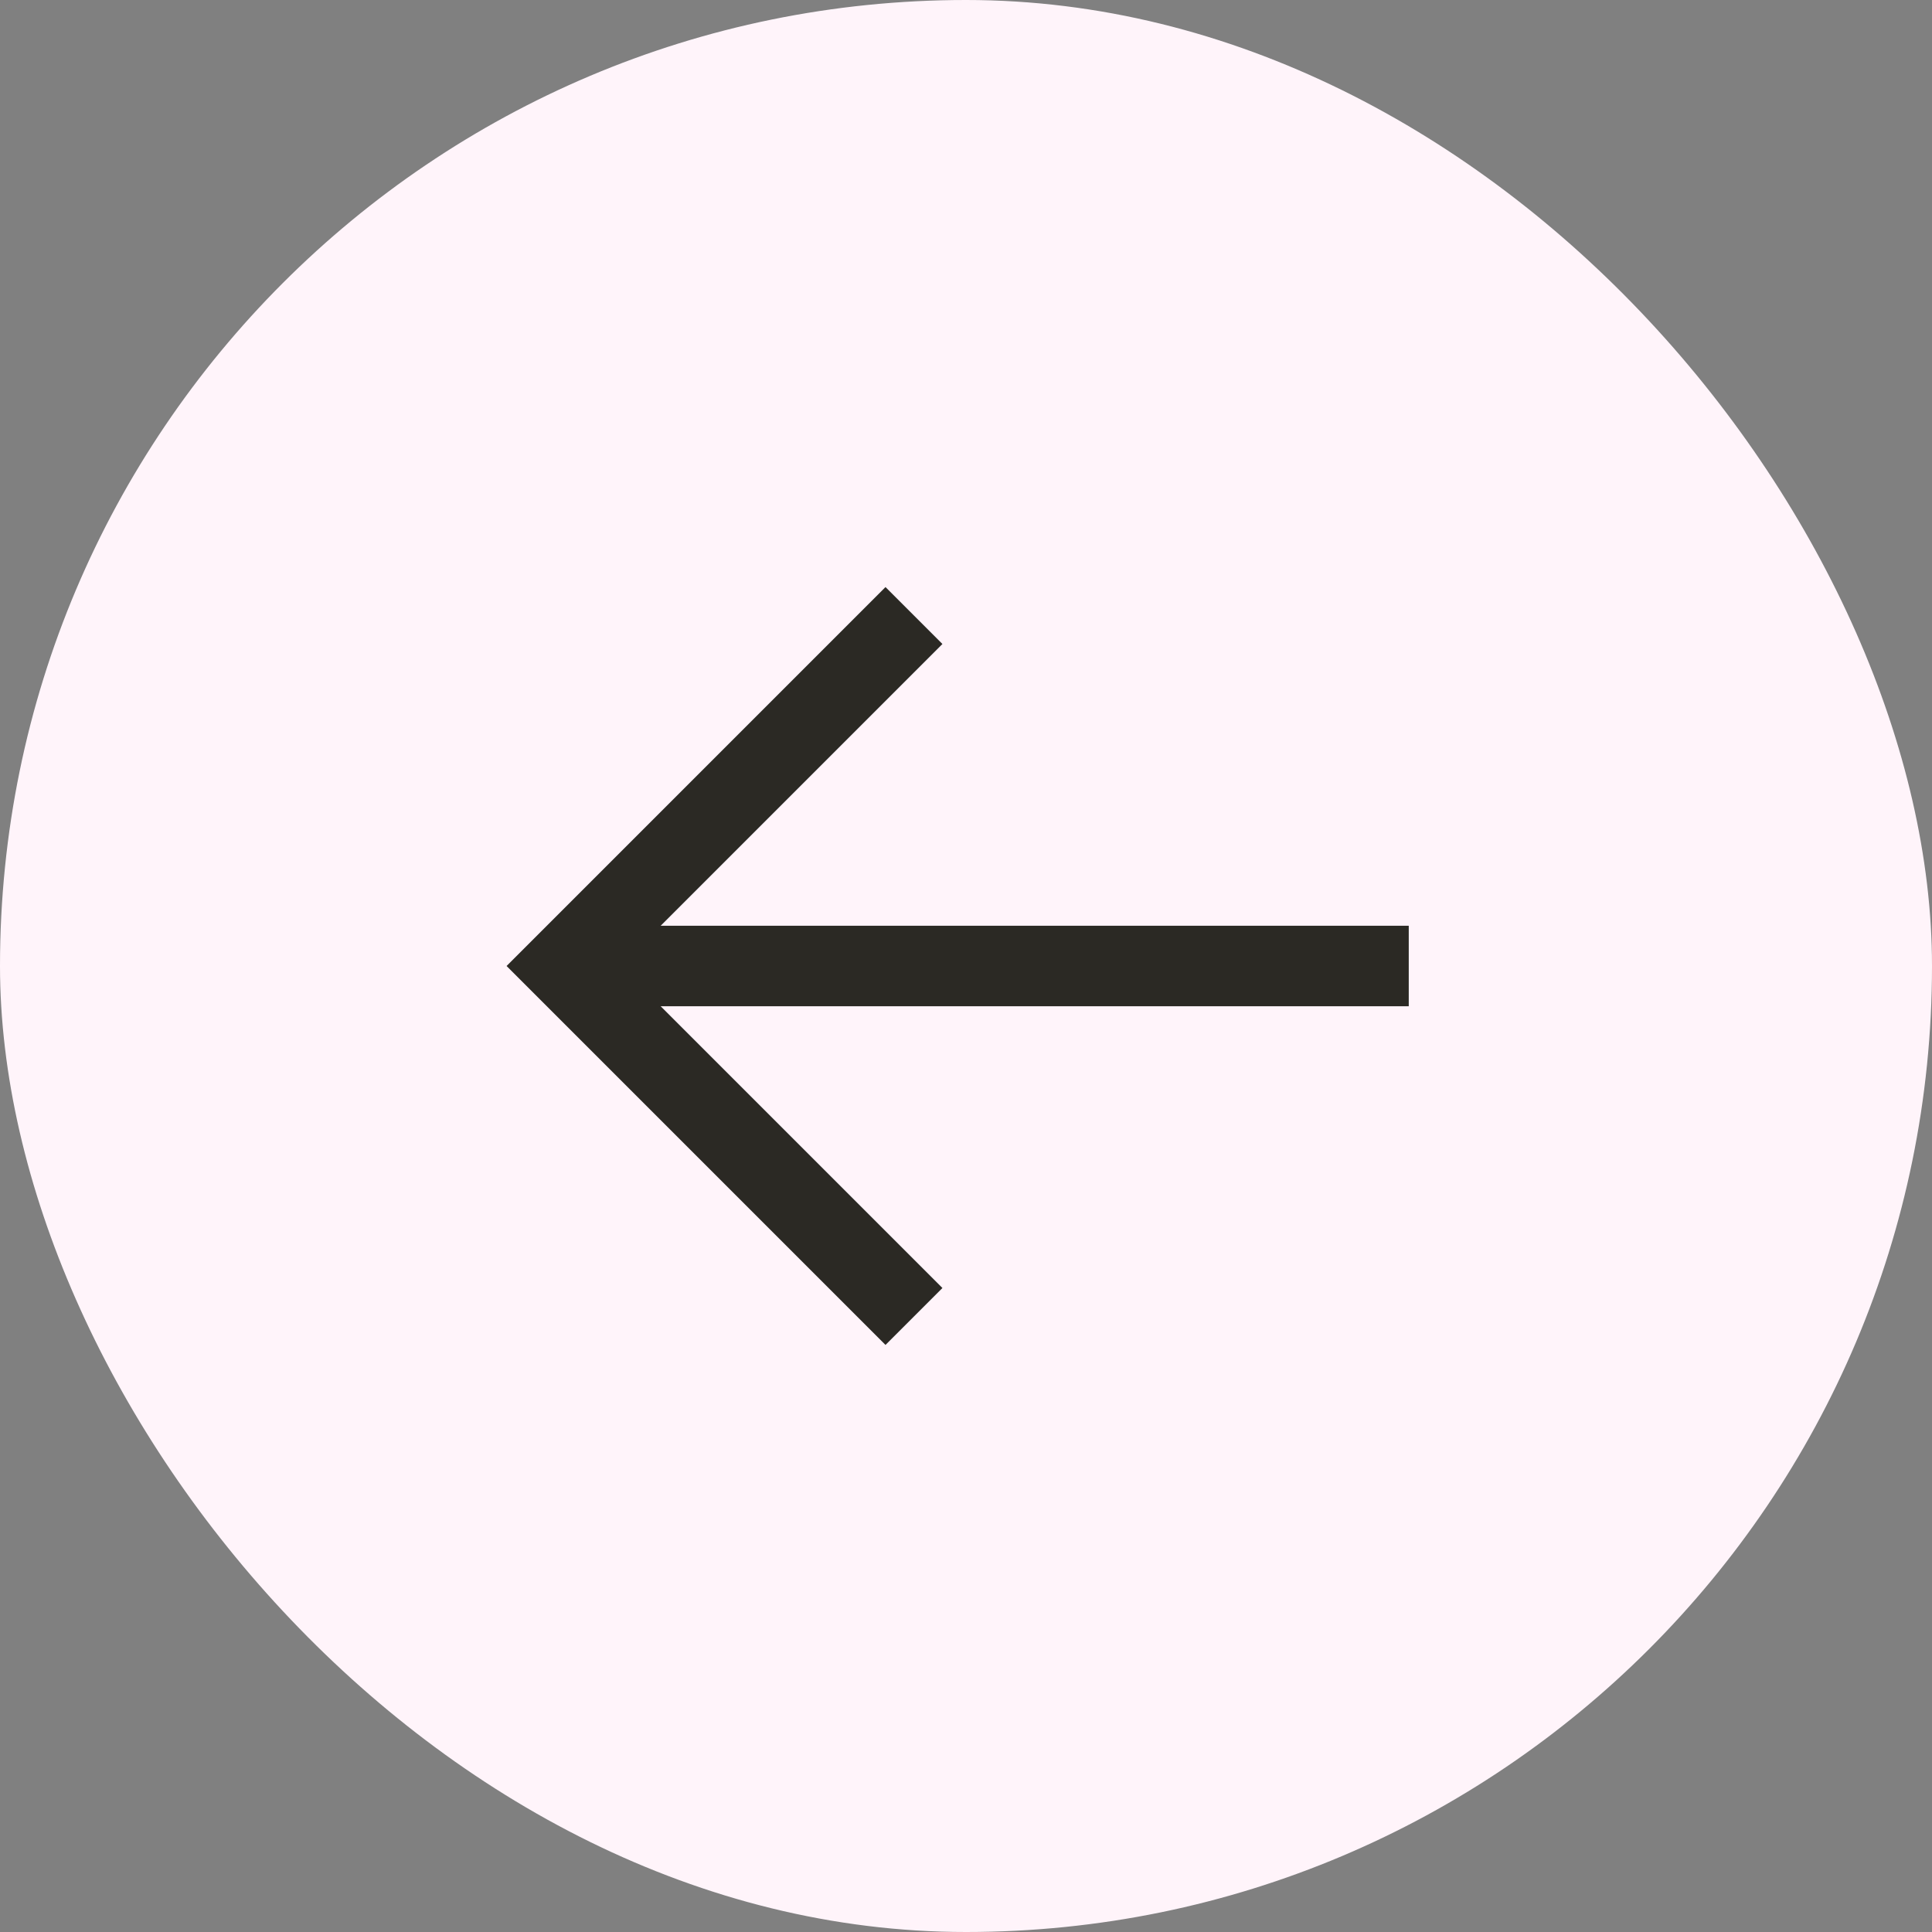
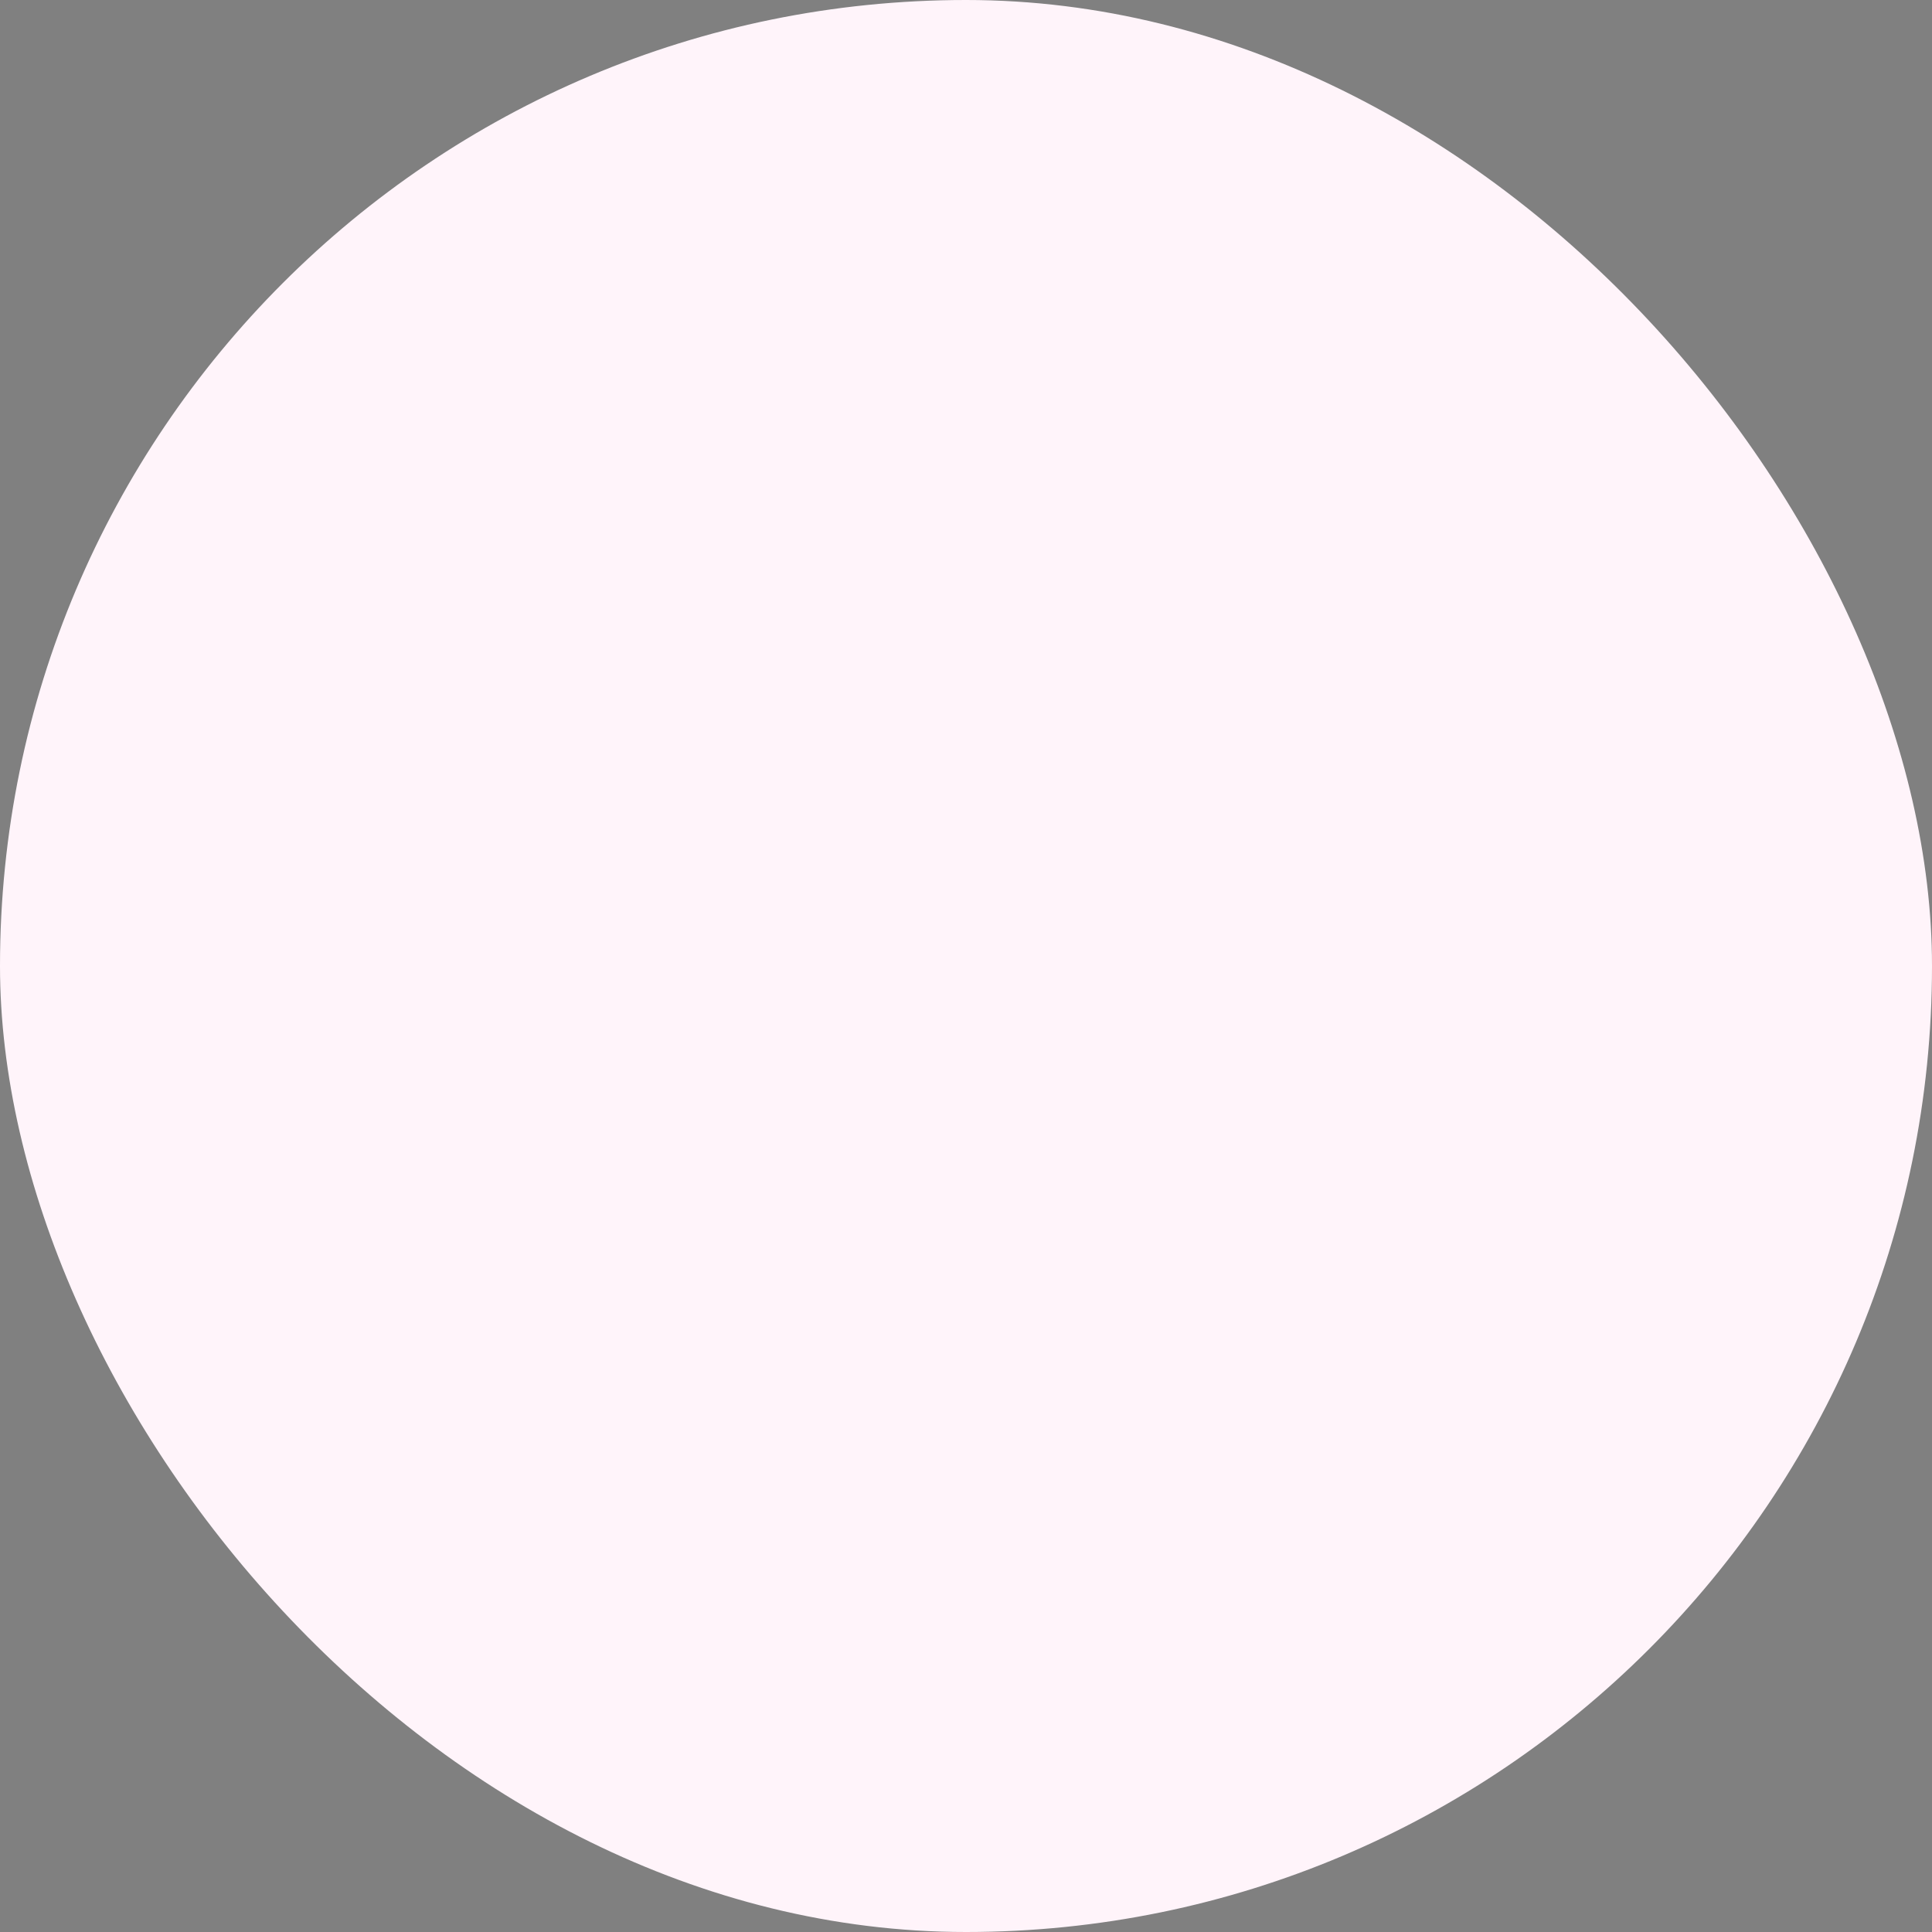
<svg xmlns="http://www.w3.org/2000/svg" width="48" height="48" viewBox="0 0 48 48" fill="none">
  <rect x="0" y="0" width="48" height="48" fill="#808080" stroke="none" />
  <rect width="48" height="48" rx="24" fill="#FFF4FA" />
  <g clip-path="url(#clip0_2329_7324)">
-     <path d="M22 16L14 24L22 32" stroke="#2B2924" stroke-width="2" stroke-linecap="square" />
    <path d="M34 24L15 24" stroke="#2B2924" stroke-width="2" stroke-linecap="square" />
  </g>
  <defs>
    <clipPath id="clip0_2329_7324">
-       <rect width="32" height="32" fill="white" transform="translate(8 8)" />
-     </clipPath>
+       </clipPath>
  </defs>
</svg>